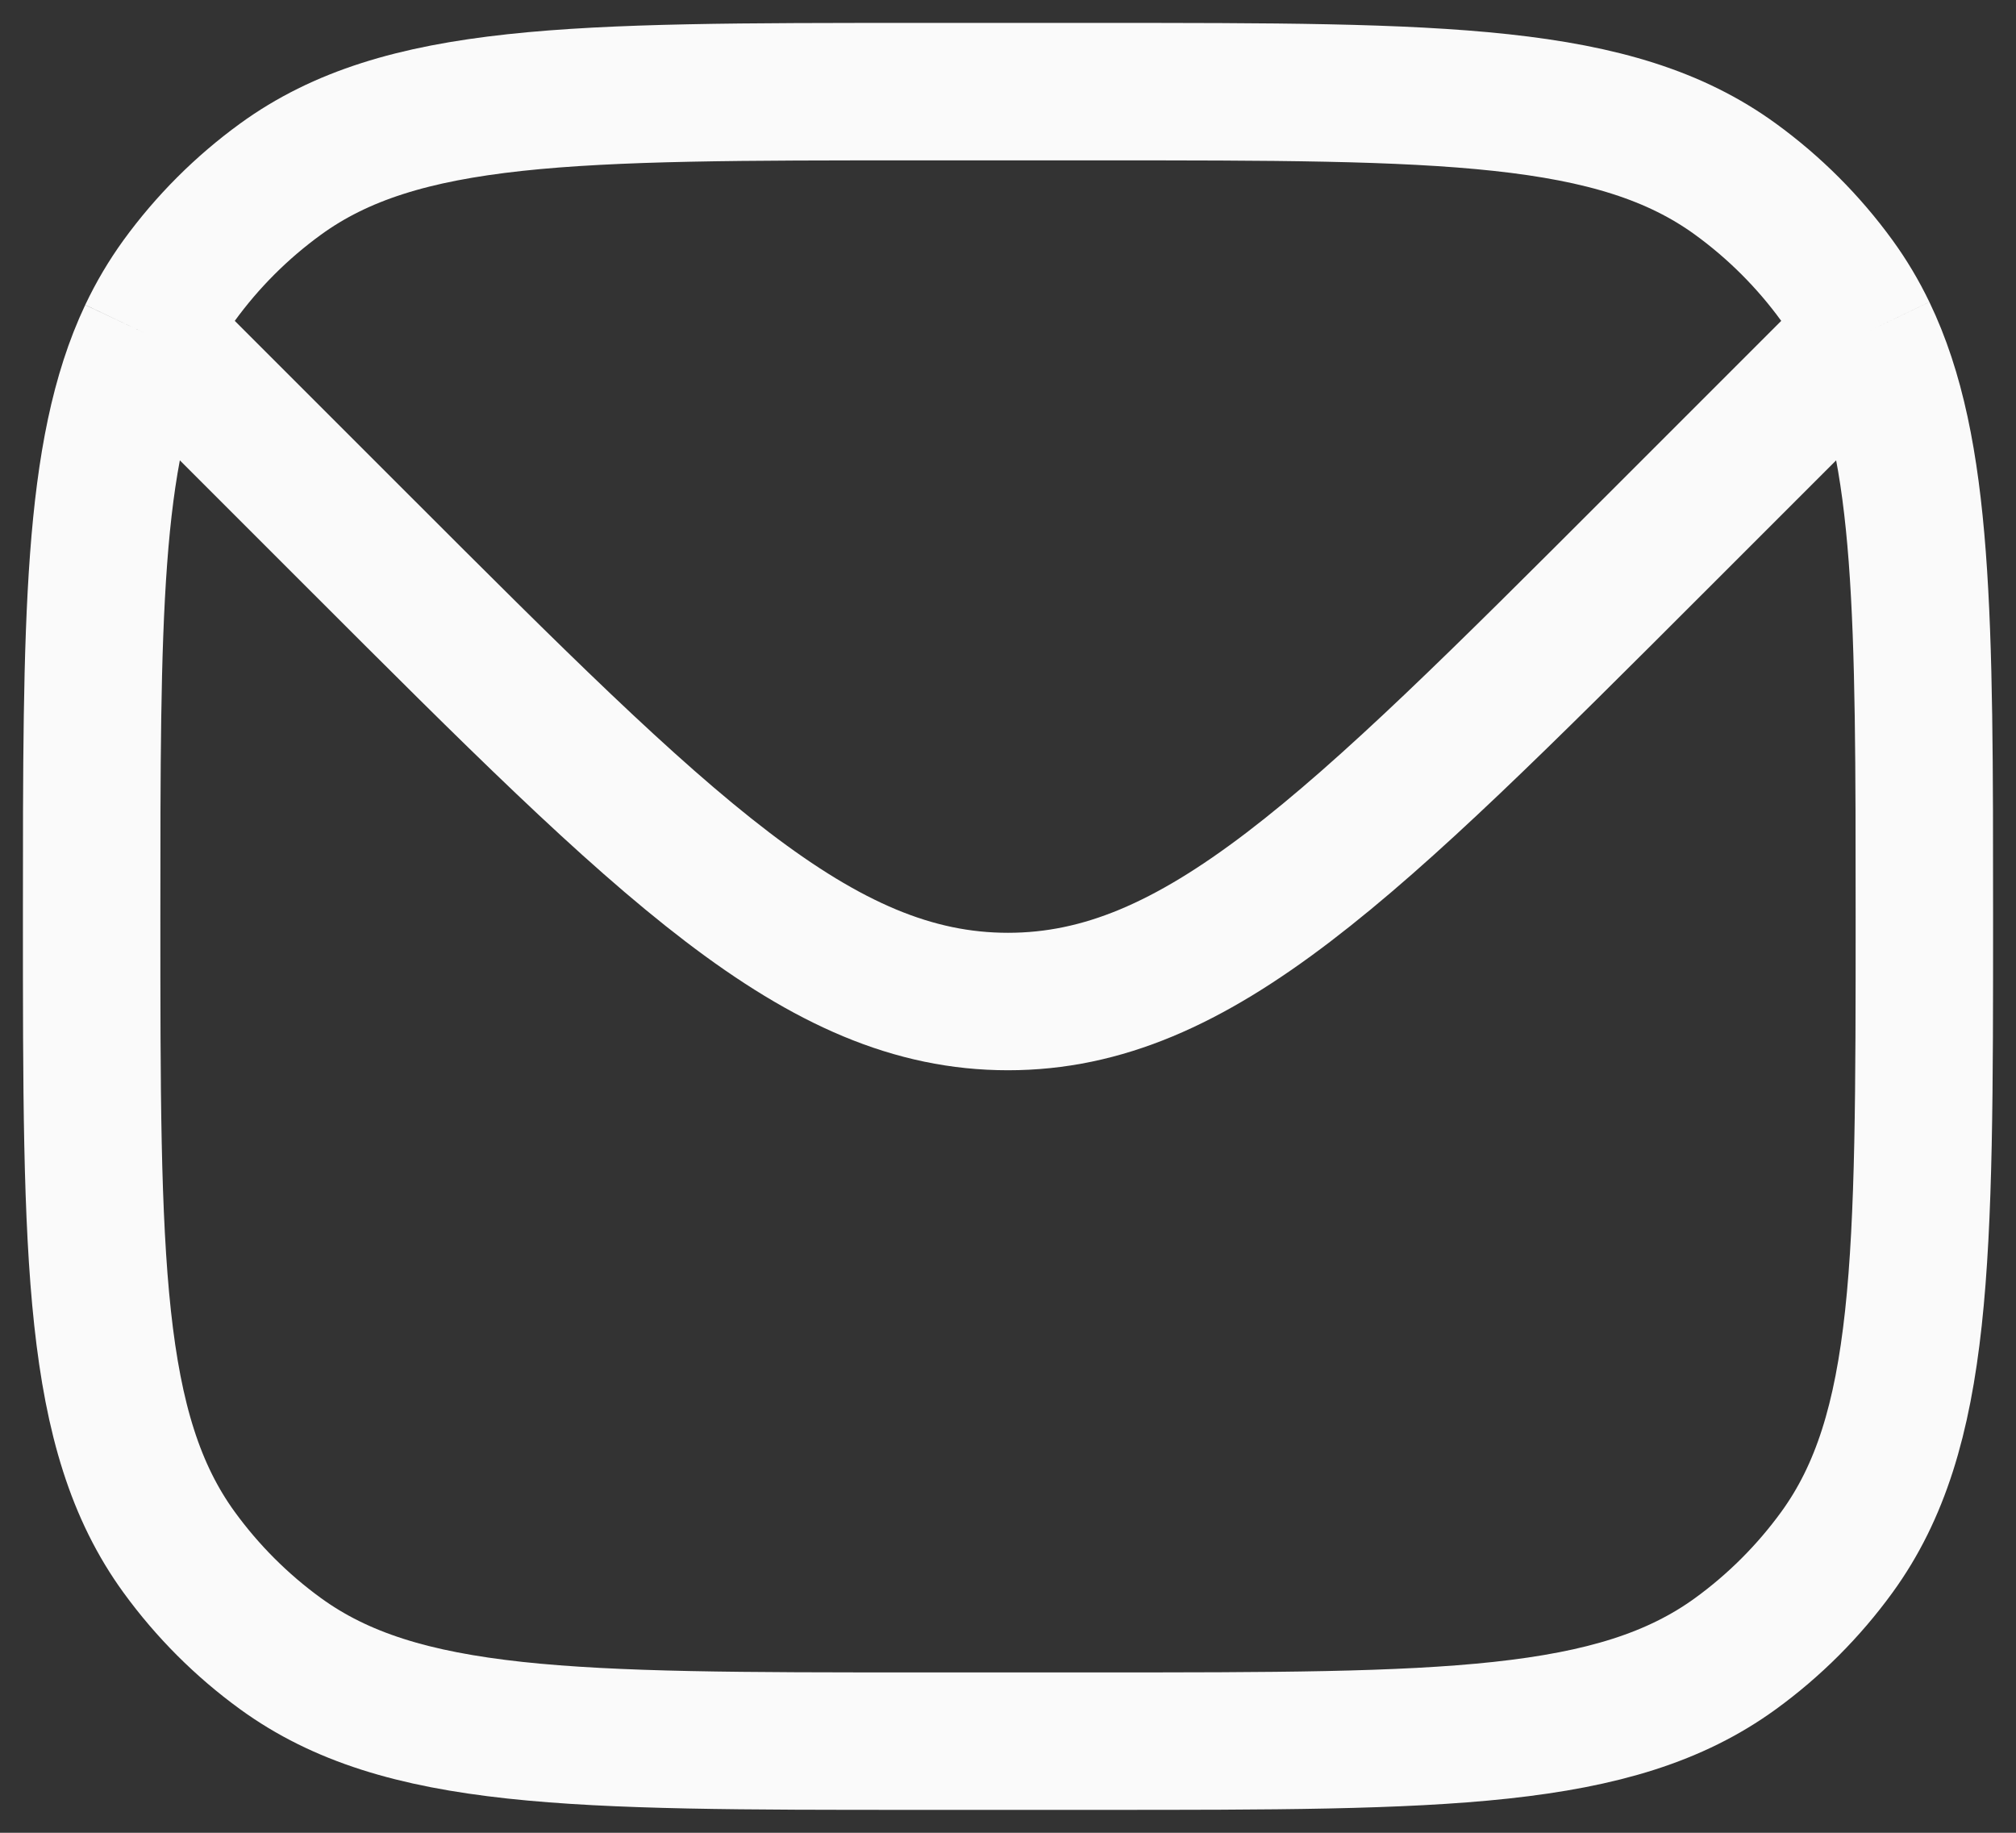
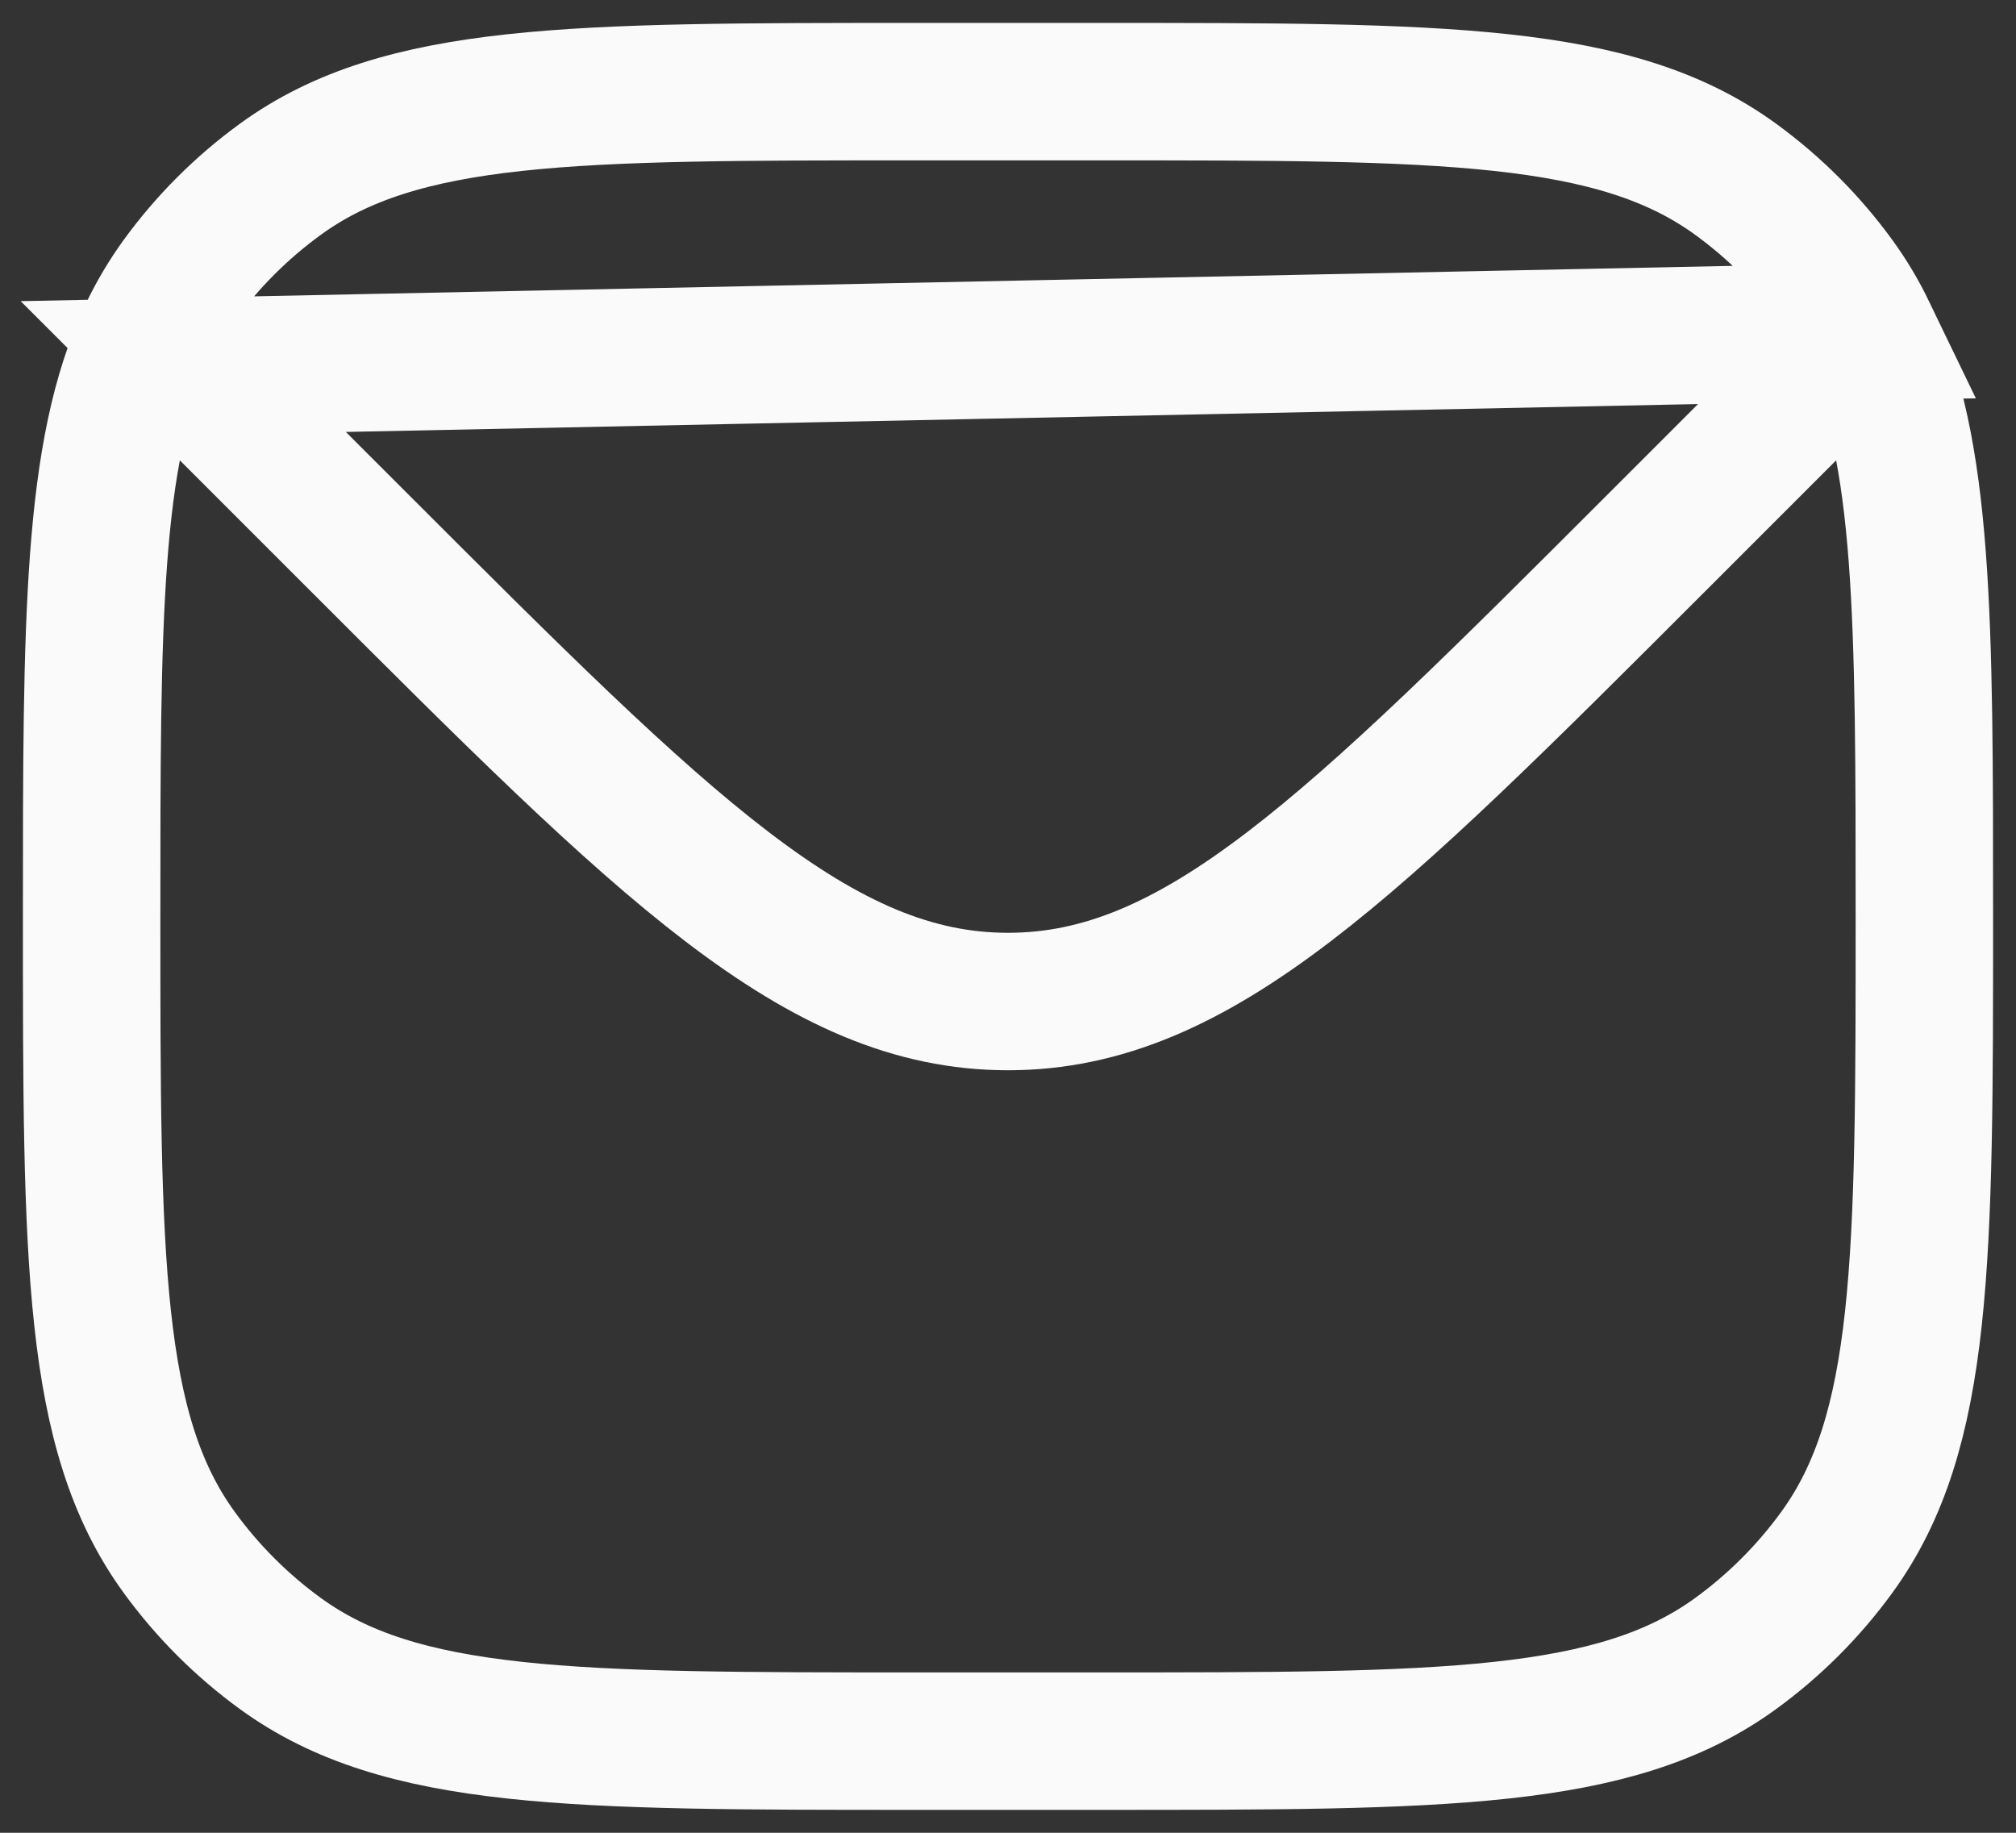
<svg xmlns="http://www.w3.org/2000/svg" width="22" height="20" viewBox="0 0 22 20" fill="none">
  <rect x="0" y="0" width="22" height="20" fill="#333333" stroke="none" />
-   <path d="M1.608 3.648C1 4.936 1 6.774 1 10C1 13.75 1 15.625 1.955 16.939C2.263 17.363 2.637 17.737 3.061 18.045C4.375 19 6.25 19 10 19H12C15.75 19 17.625 19 18.939 18.045C19.363 17.737 19.737 17.363 20.045 16.939C21 15.625 21 13.75 21 10C21 6.751 21 4.91 20.379 3.621M1.608 3.648C1.707 3.439 1.822 3.245 1.955 3.061C2.263 2.637 2.637 2.263 3.061 1.955C4.375 1 6.25 1 10 1H12C15.75 1 17.625 1 18.939 1.955C19.363 2.263 19.737 2.637 20.045 3.061C20.173 3.237 20.283 3.422 20.379 3.621M1.608 3.648L2 4L3.929 5.929C7.262 9.262 8.929 10.929 11 10.929C13.071 10.929 14.738 9.262 18.071 5.929L20 4L20.379 3.621" stroke="#FAFAFA" stroke-width="1.5" />
+   <path d="M1.608 3.648C1 4.936 1 6.774 1 10C1 13.75 1 15.625 1.955 16.939C2.263 17.363 2.637 17.737 3.061 18.045C4.375 19 6.25 19 10 19H12C15.75 19 17.625 19 18.939 18.045C19.363 17.737 19.737 17.363 20.045 16.939C21 15.625 21 13.75 21 10C21 6.751 21 4.91 20.379 3.621M1.608 3.648C1.707 3.439 1.822 3.245 1.955 3.061C2.263 2.637 2.637 2.263 3.061 1.955C4.375 1 6.25 1 10 1H12C15.75 1 17.625 1 18.939 1.955C19.363 2.263 19.737 2.637 20.045 3.061C20.173 3.237 20.283 3.422 20.379 3.621L2 4L3.929 5.929C7.262 9.262 8.929 10.929 11 10.929C13.071 10.929 14.738 9.262 18.071 5.929L20 4L20.379 3.621" stroke="#FAFAFA" stroke-width="1.5" />
</svg>